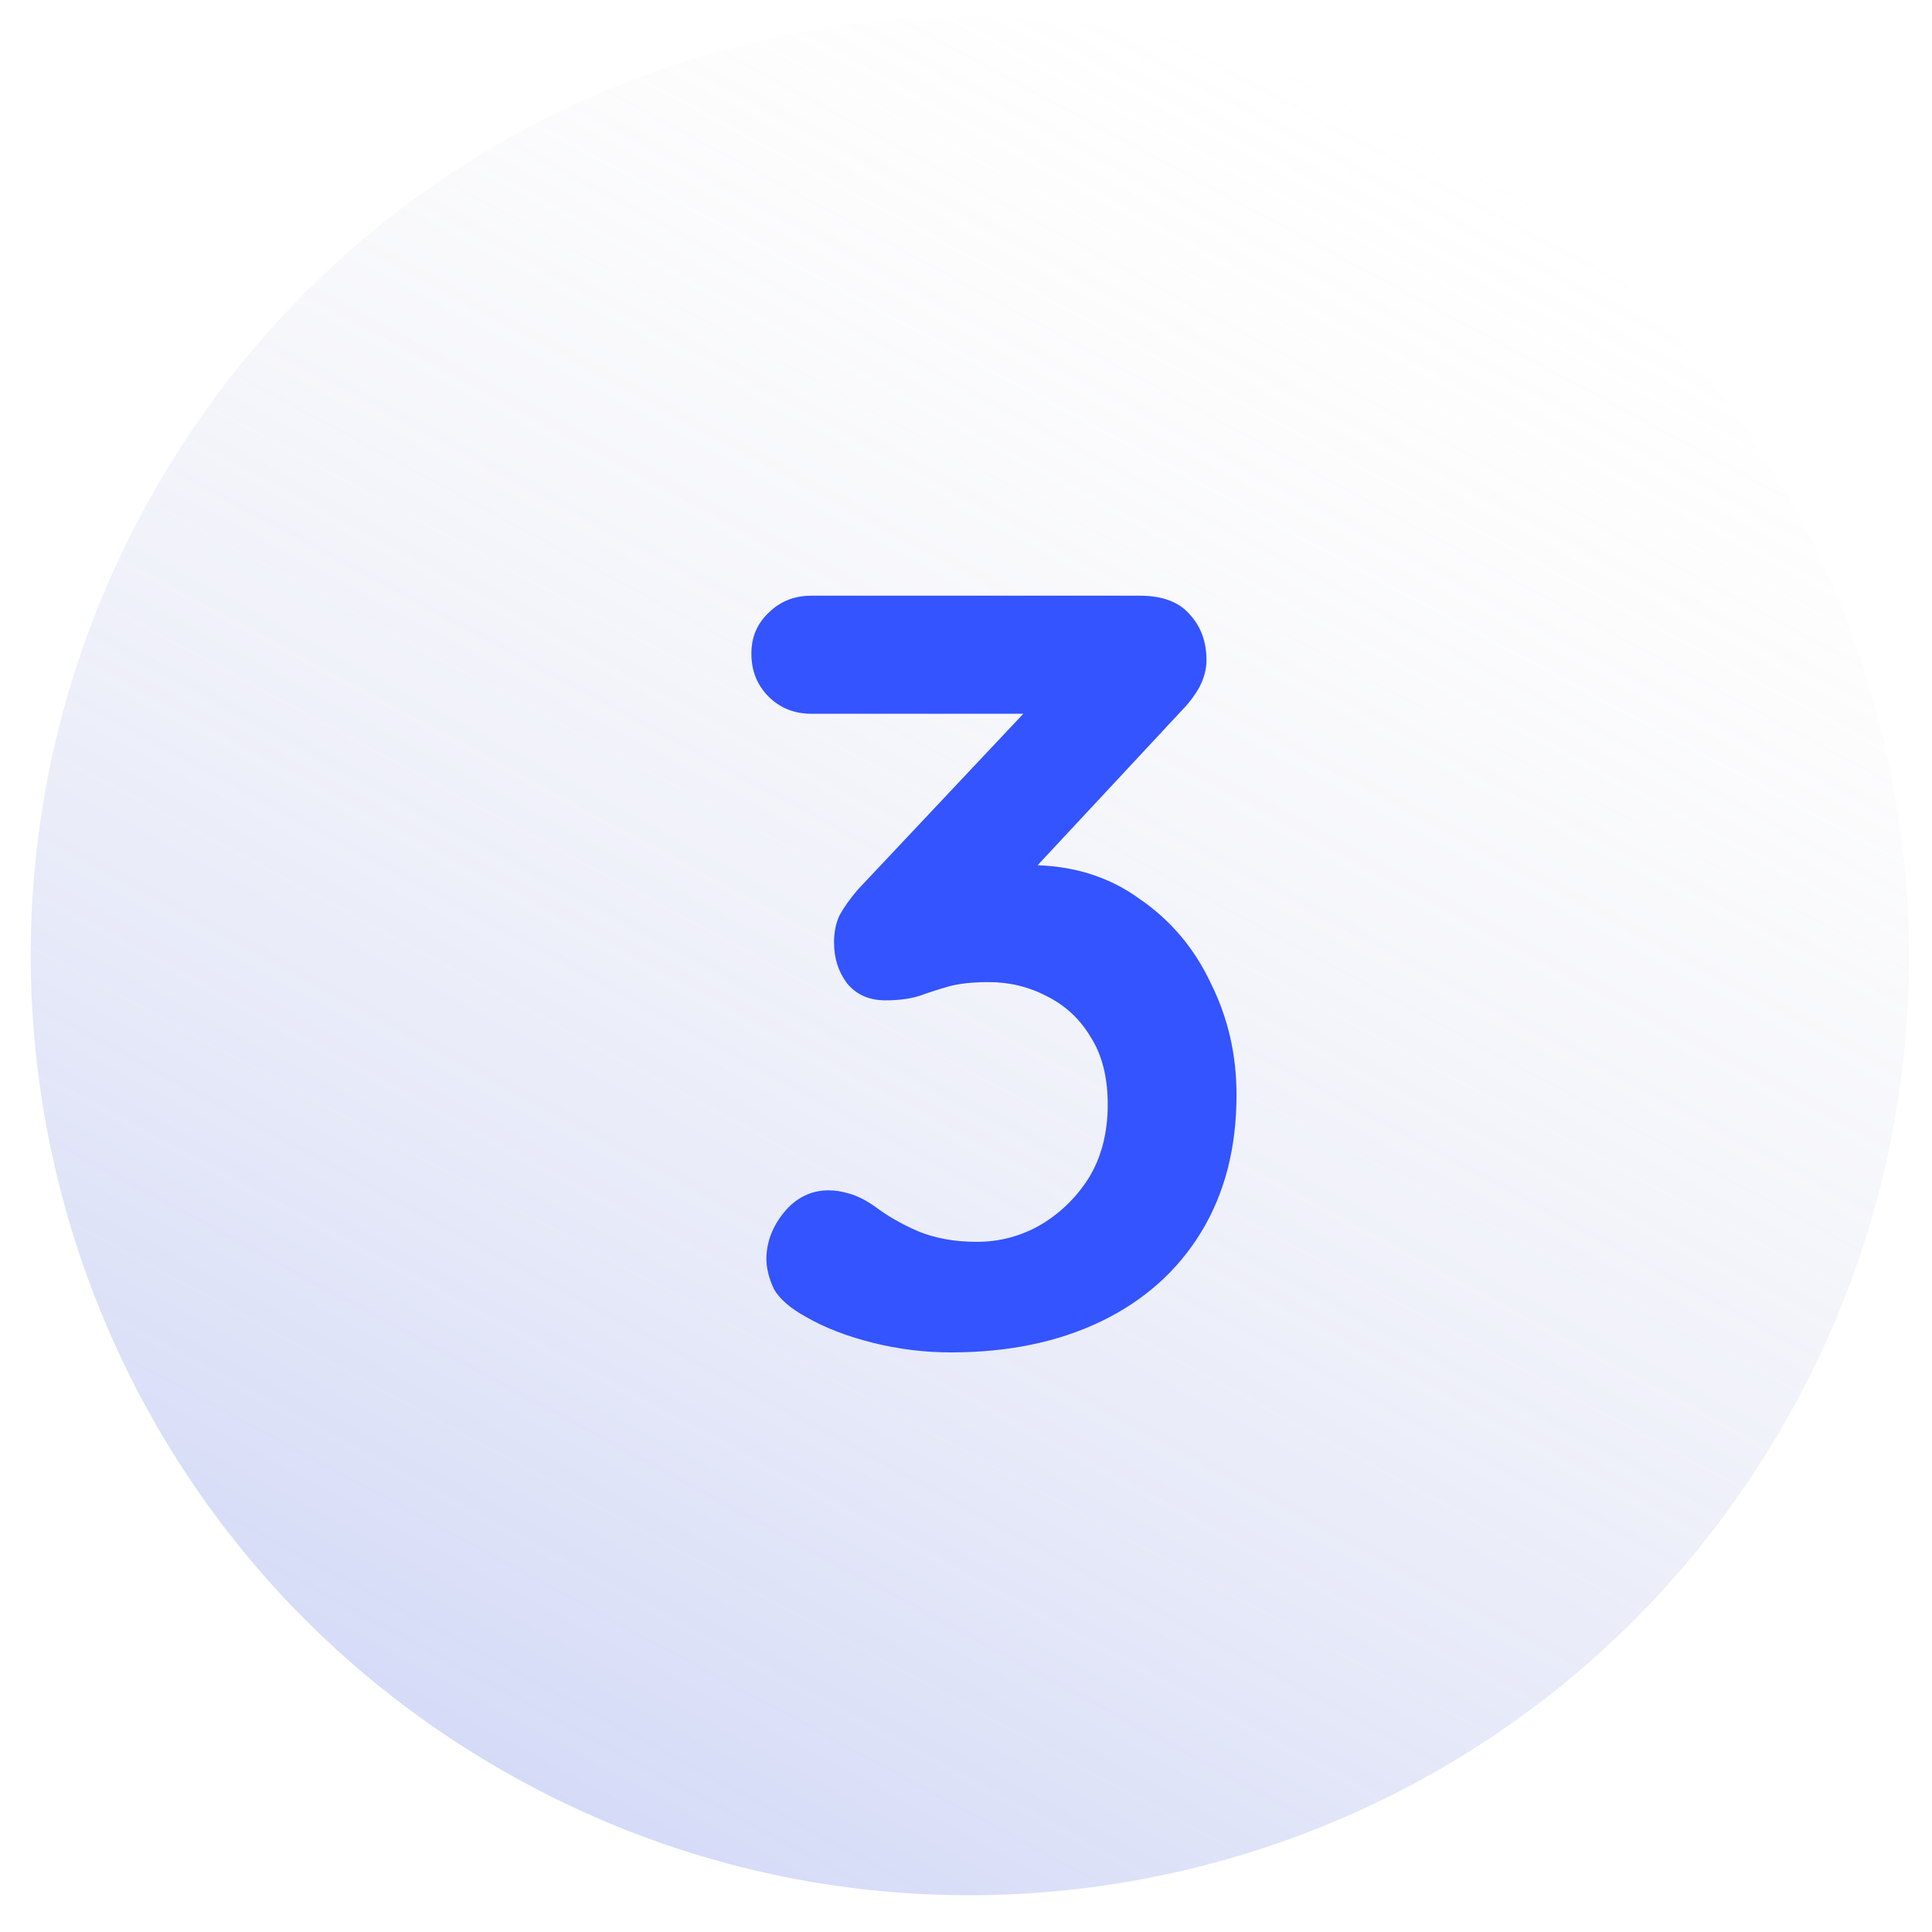
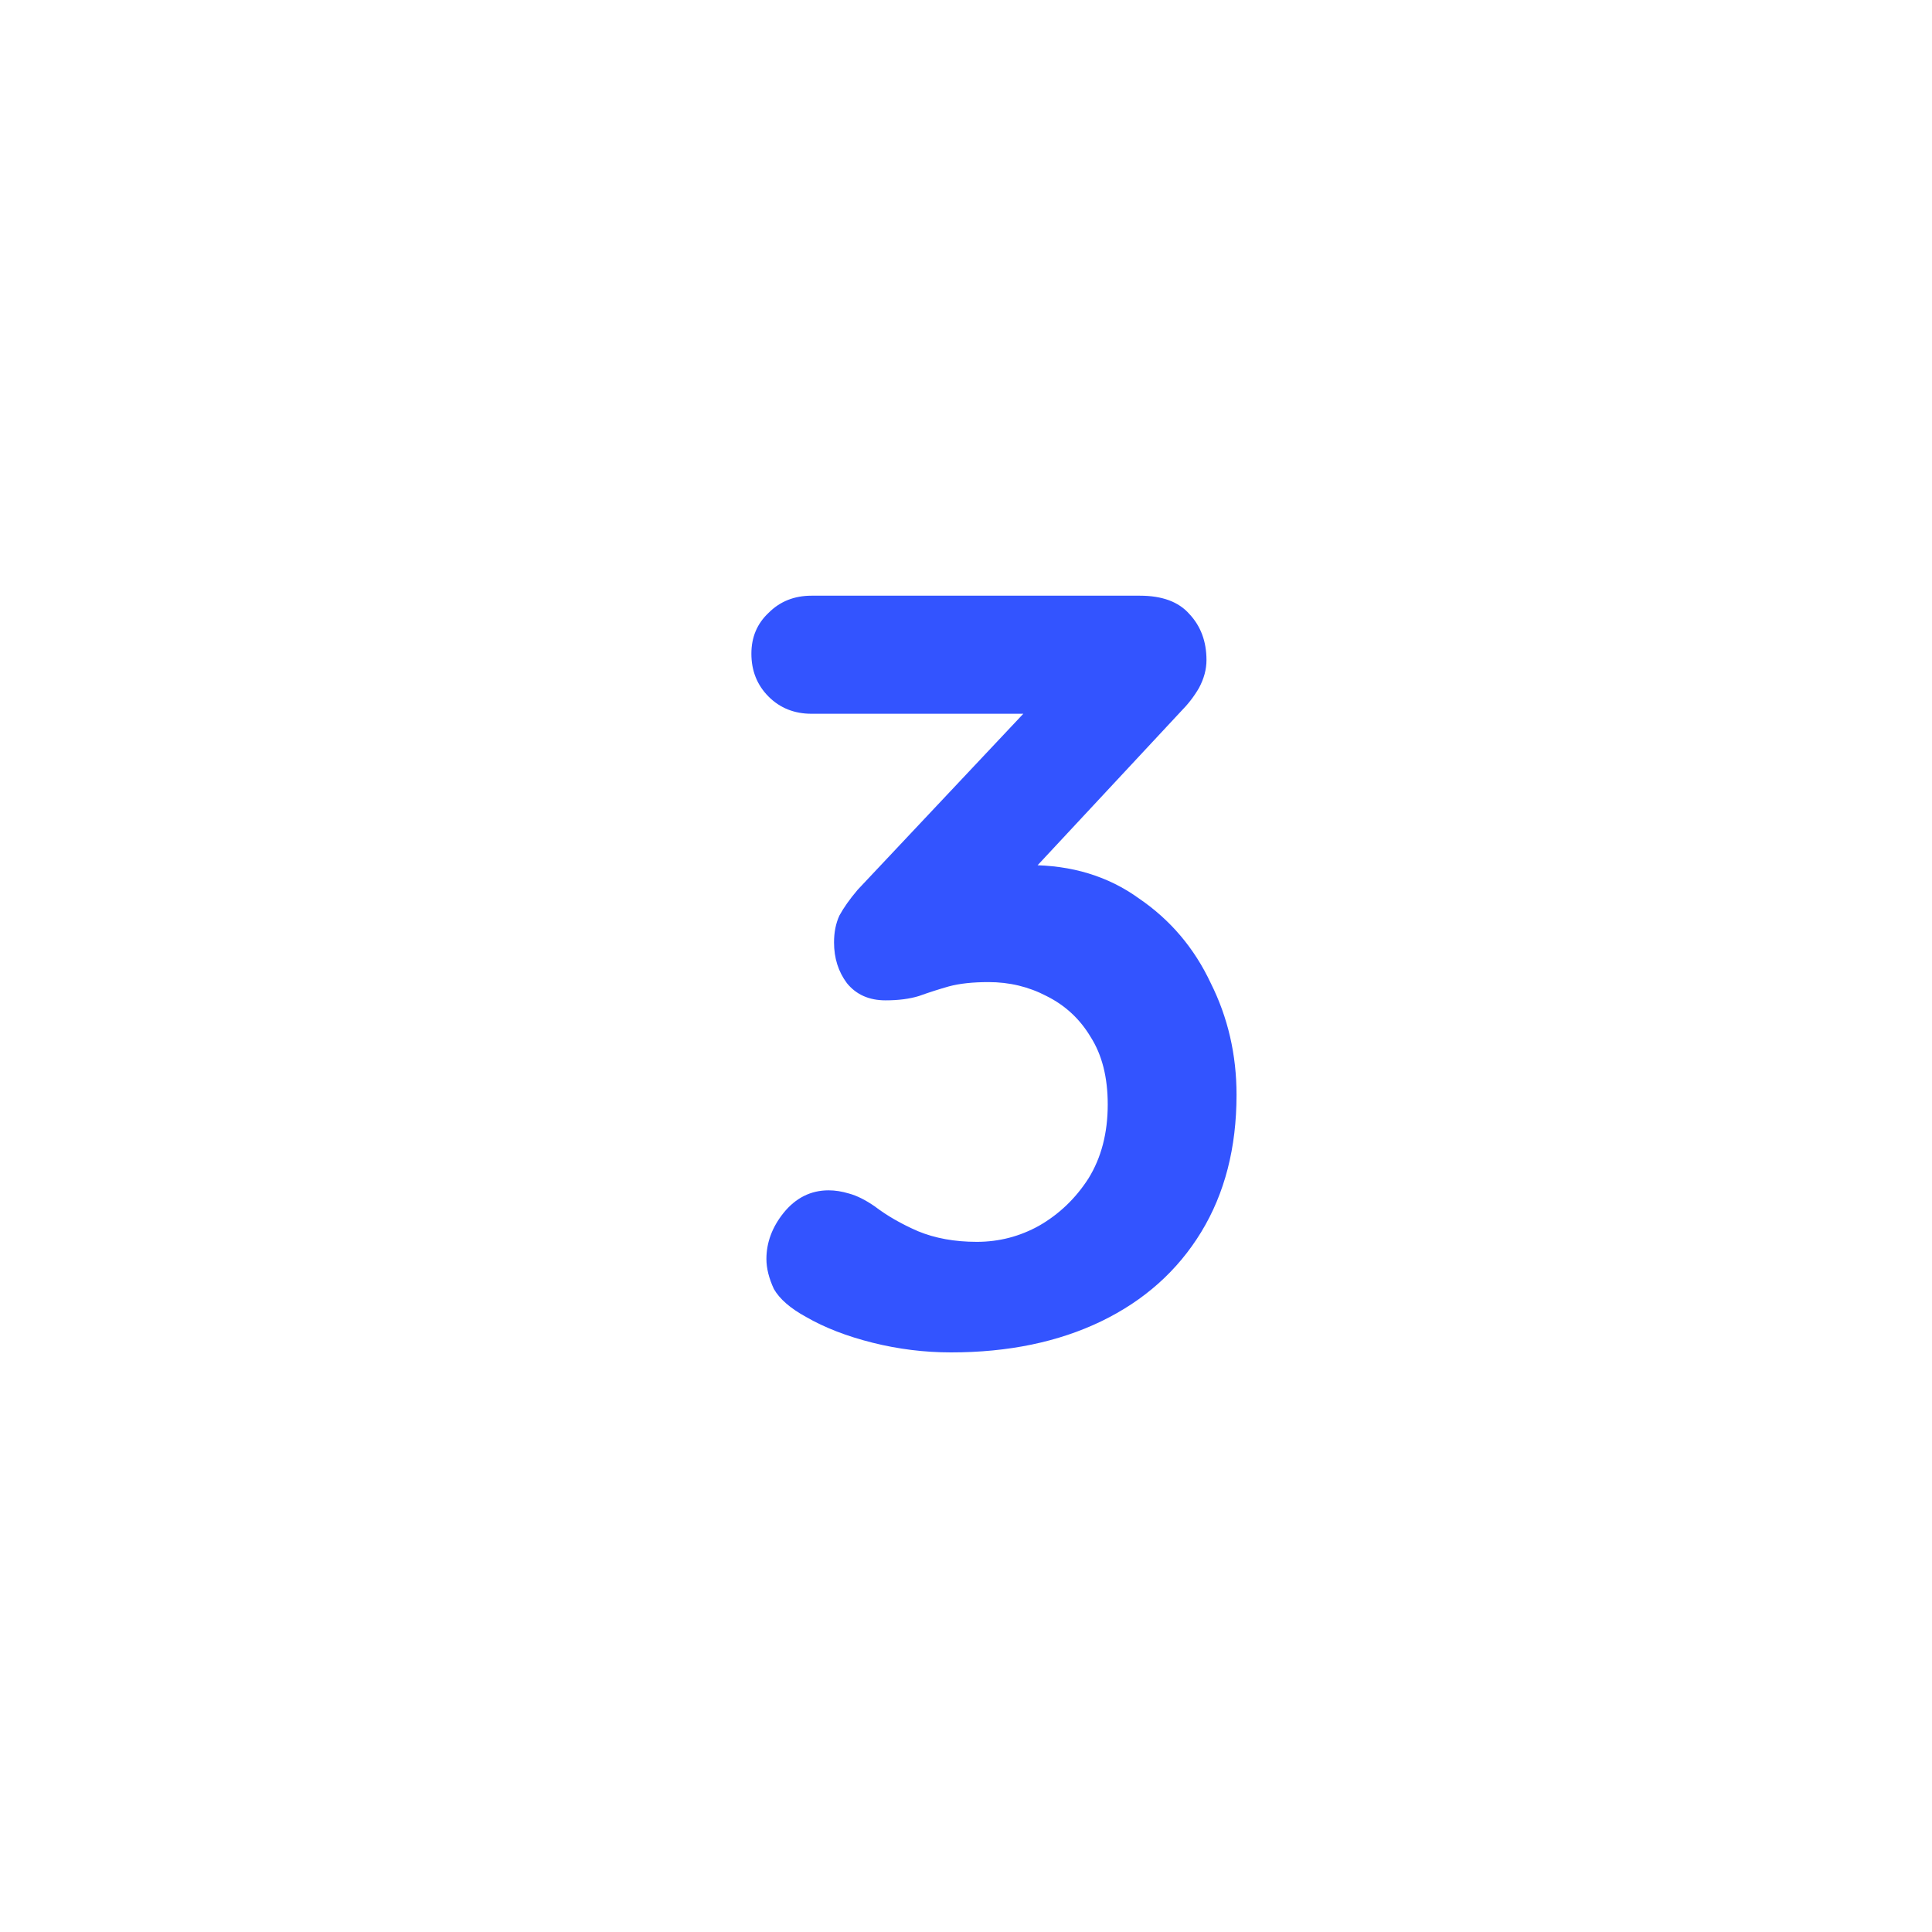
<svg xmlns="http://www.w3.org/2000/svg" width="36" height="36" viewBox="0 0 36 36" fill="none">
-   <path d="M33.225 26.564C28.393 34.933 17.692 37.8 9.324 32.968C0.955 28.137 -1.912 17.436 2.919 9.067C7.751 0.698 18.452 -2.169 26.821 2.663C35.19 7.494 38.057 18.195 33.225 26.564Z" fill="url(#paint0_linear_3130_1041)" />
  <path d="M15.441 22.18C15.561 22.18 15.688 22.2 15.821 22.24C15.968 22.28 16.128 22.36 16.301 22.48C16.528 22.653 16.794 22.806 17.101 22.94C17.421 23.073 17.788 23.14 18.201 23.14C18.614 23.14 19.001 23.04 19.361 22.84C19.734 22.626 20.041 22.333 20.281 21.96C20.521 21.573 20.641 21.113 20.641 20.58C20.641 20.073 20.534 19.653 20.321 19.32C20.121 18.986 19.848 18.733 19.501 18.56C19.168 18.386 18.808 18.3 18.421 18.3C18.128 18.3 17.881 18.326 17.681 18.38C17.494 18.433 17.308 18.493 17.121 18.56C16.948 18.613 16.741 18.64 16.501 18.64C16.194 18.64 15.954 18.533 15.781 18.32C15.621 18.106 15.541 17.853 15.541 17.56C15.541 17.373 15.574 17.206 15.641 17.06C15.721 16.913 15.834 16.753 15.981 16.58L19.501 12.84L20.041 13.3H15.121C14.801 13.3 14.534 13.193 14.321 12.98C14.108 12.766 14.001 12.5 14.001 12.18C14.001 11.873 14.108 11.62 14.321 11.42C14.534 11.206 14.801 11.1 15.121 11.1H21.241C21.654 11.1 21.961 11.213 22.161 11.44C22.374 11.666 22.481 11.953 22.481 12.3C22.481 12.473 22.434 12.646 22.341 12.82C22.248 12.98 22.134 13.126 22.001 13.26L18.461 17.06L17.921 16.38C18.068 16.313 18.268 16.253 18.521 16.2C18.788 16.146 19.008 16.12 19.181 16.12C19.968 16.12 20.648 16.326 21.221 16.74C21.808 17.14 22.254 17.666 22.561 18.32C22.881 18.96 23.041 19.653 23.041 20.4C23.041 21.386 22.821 22.24 22.381 22.96C21.941 23.68 21.321 24.233 20.521 24.62C19.721 25.006 18.788 25.2 17.721 25.2C17.228 25.2 16.741 25.14 16.261 25.02C15.781 24.9 15.368 24.74 15.021 24.54C14.728 24.38 14.528 24.206 14.421 24.02C14.328 23.82 14.281 23.633 14.281 23.46C14.281 23.153 14.388 22.866 14.601 22.6C14.828 22.32 15.108 22.18 15.441 22.18Z" fill="#3354FF" />
  <defs>
    <linearGradient id="paint0_linear_3130_1041" x1="26.821" y1="2.663" x2="-13.6" y2="77.616" gradientUnits="userSpaceOnUse">
      <stop stop-color="#D9D9D9" stop-opacity="0" />
      <stop offset="1" stop-color="#0029FF" stop-opacity="0.8" />
    </linearGradient>
  </defs>
</svg>